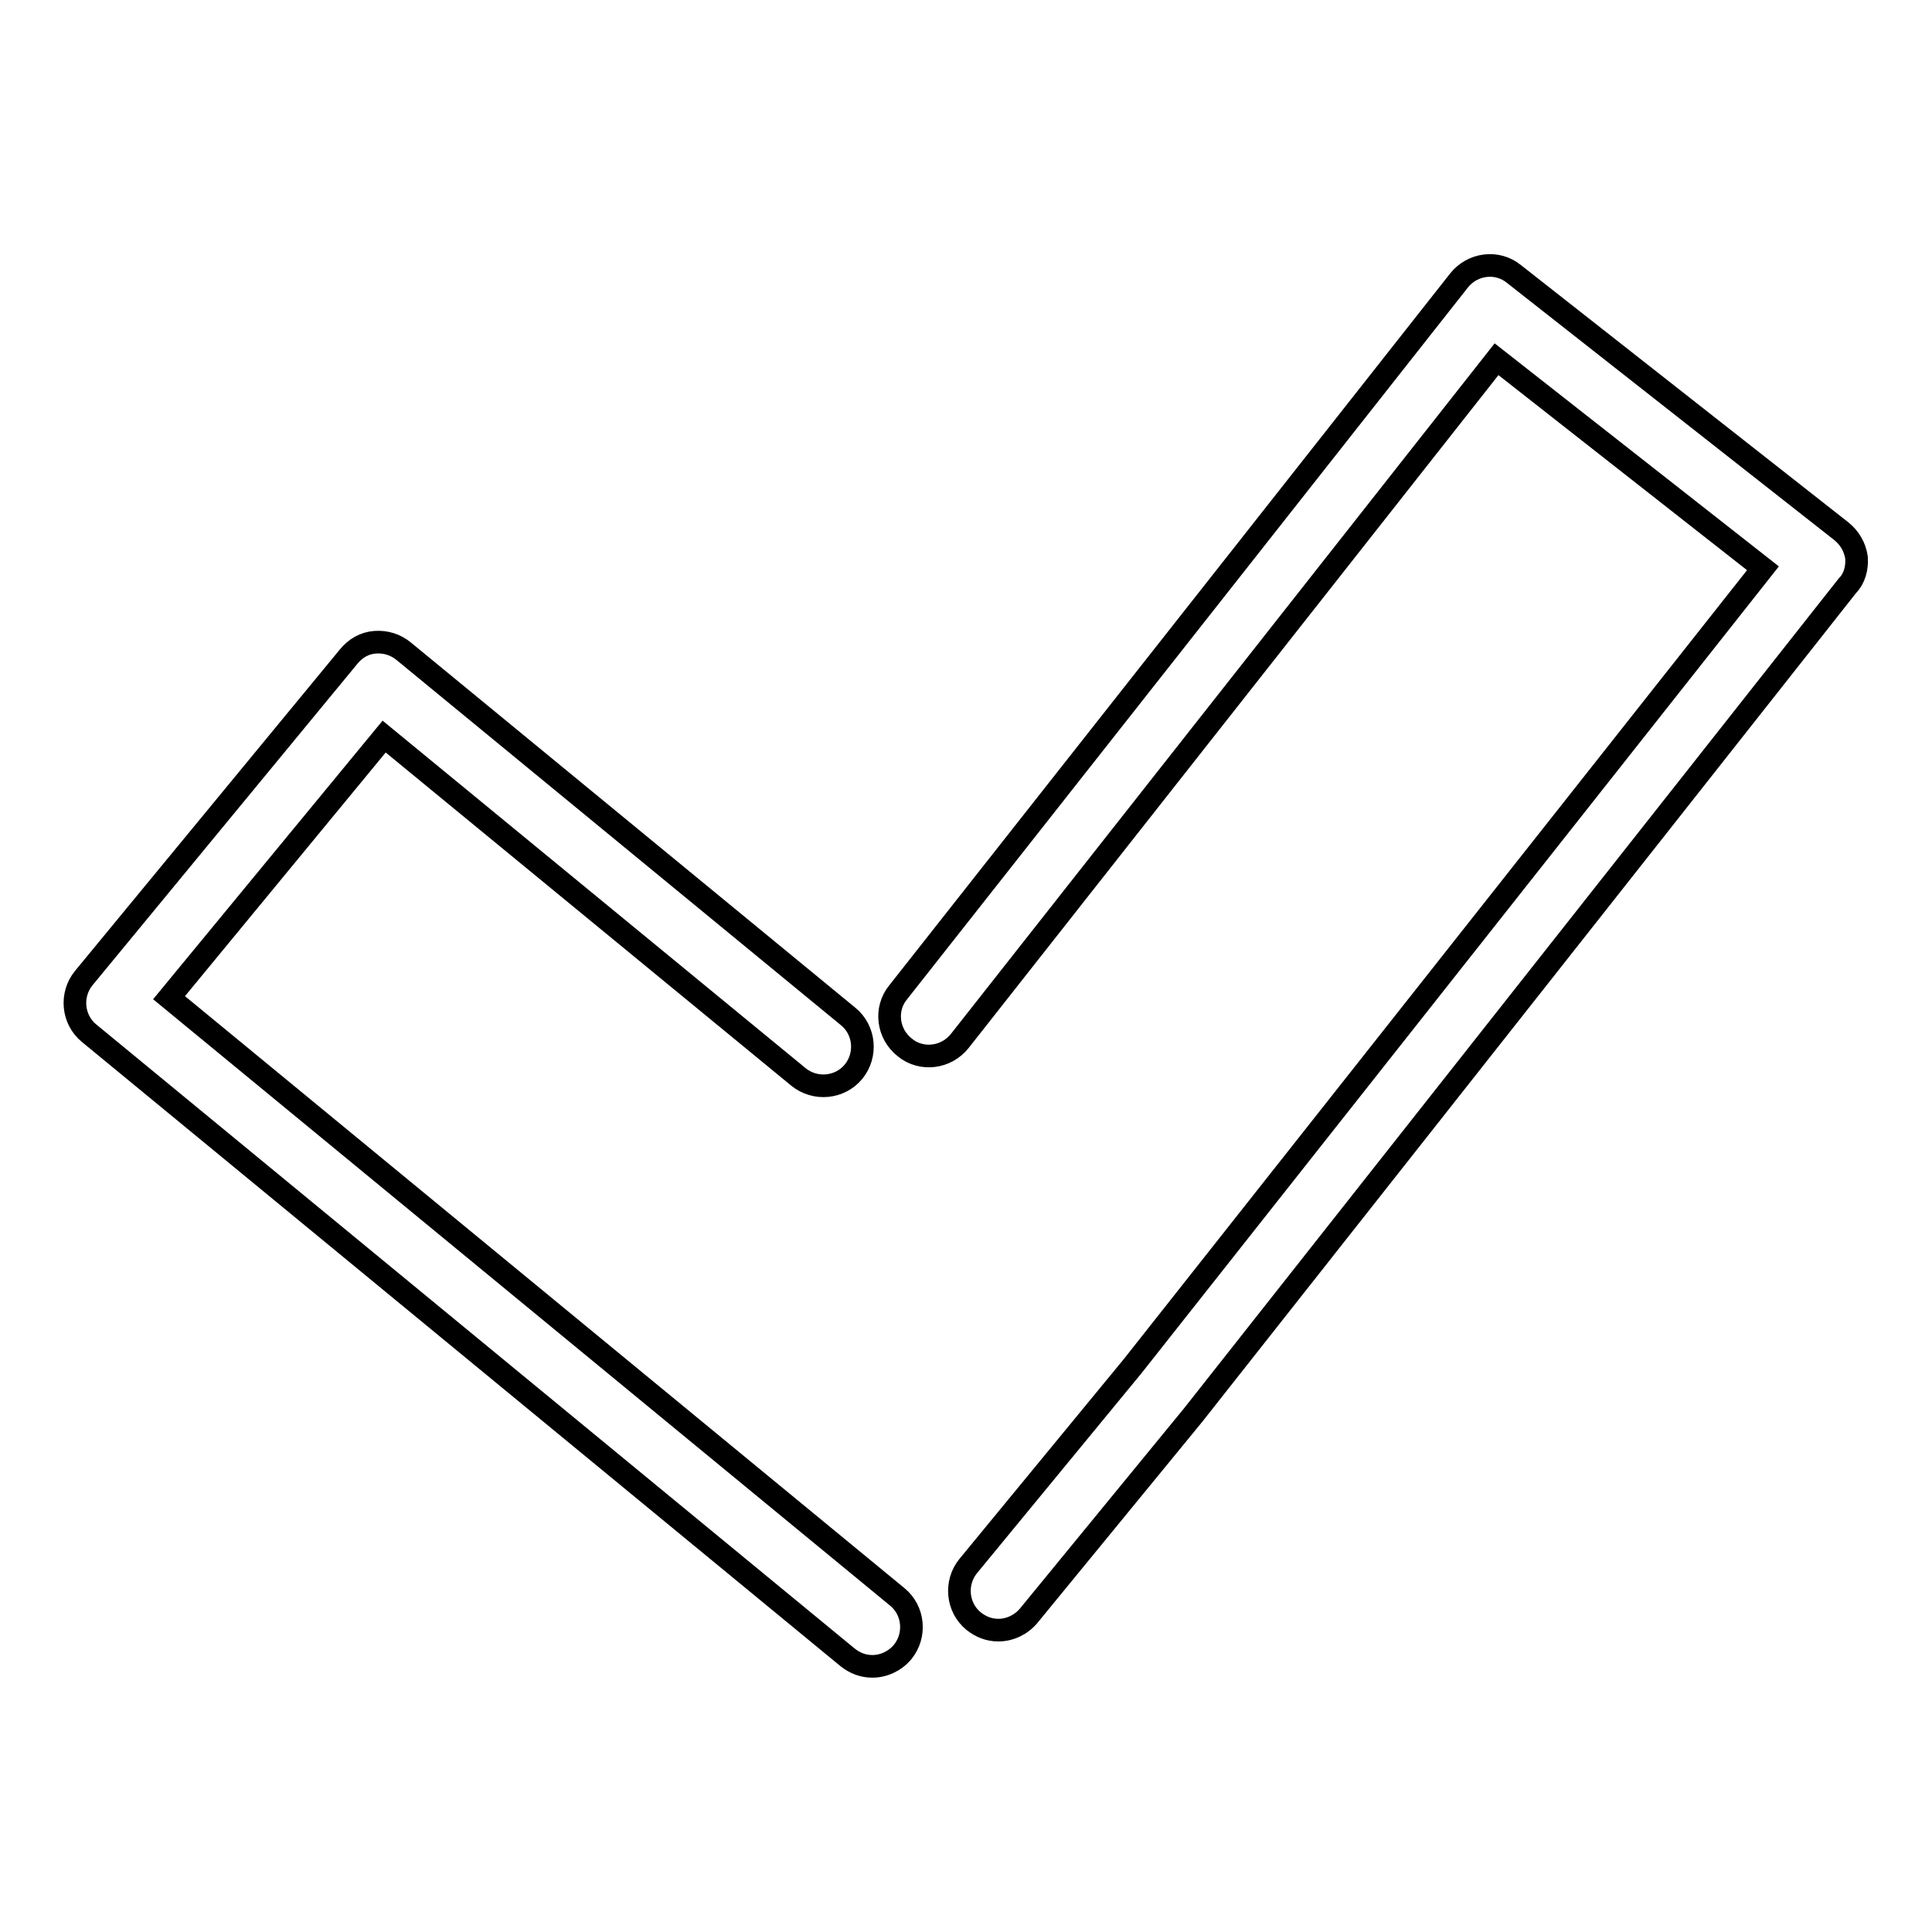
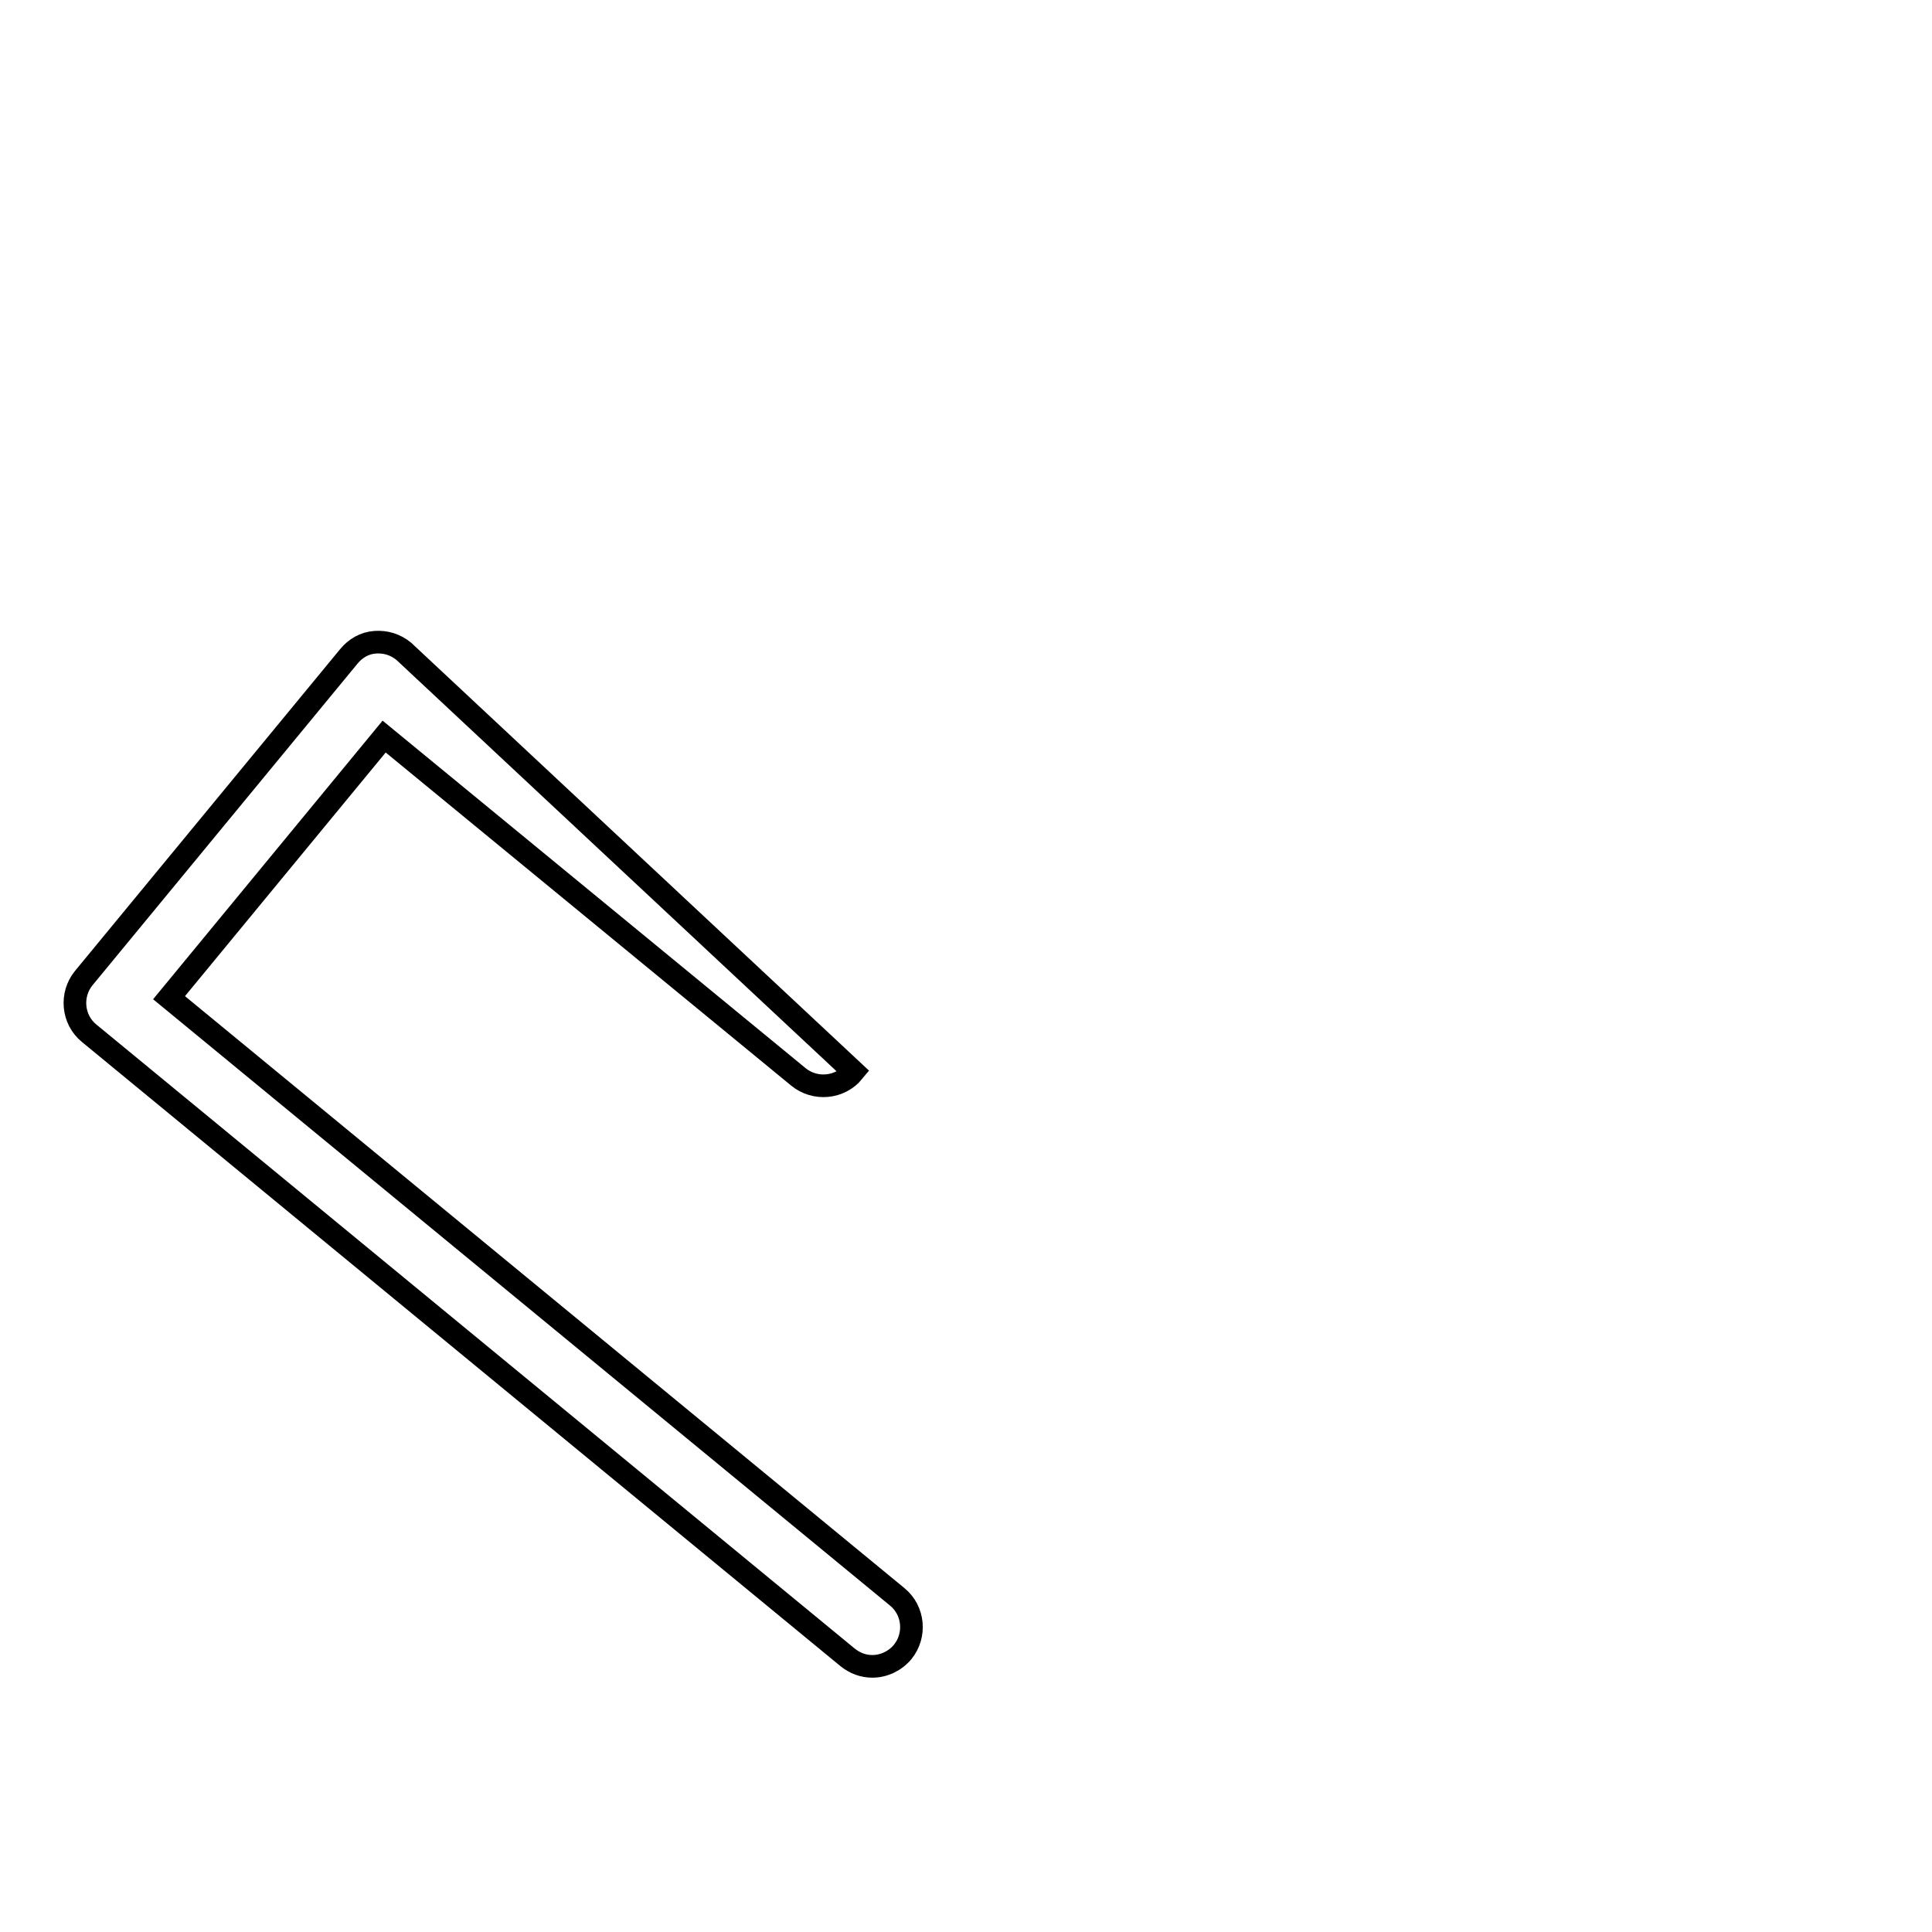
<svg xmlns="http://www.w3.org/2000/svg" version="1.1" x="0px" y="0px" viewBox="0 0 256 256" enable-background="new 0 0 256 256" xml:space="preserve">
  <g>
    <g>
      <g>
-         <path stroke-width="3" fill-opacity="0" stroke="#000000" d="M246,73.9c-0.2-1.4-0.9-2.6-2-3.5l-43.4-34.1c-2.2-1.8-5.5-1.4-7.3,0.9l-74.3,94.3c-1.8,2.2-1.4,5.5,0.9,7.3c2.2,1.8,5.5,1.4,7.3-0.9l71.1-90.3l35.3,27.7l-83.5,105.7l-21.8,26.5c-1.8,2.2-1.5,5.5,0.7,7.3c1,0.8,2.1,1.2,3.3,1.2c1.5,0,3-0.7,4-1.9l21.8-26.6l86.7-109.9C245.7,76.7,246.1,75.3,246,73.9z" />
-         <path stroke-width="3" fill-opacity="0" stroke="#000000" d="M105.8,142.7c2.2,1.8,5.5,1.5,7.3-0.7c1.8-2.2,1.5-5.5-0.7-7.3L53.5,86.3c-1.1-0.9-2.4-1.3-3.8-1.2c-1.4,0.1-2.6,0.8-3.5,1.9l-35.1,42.6c-1.8,2.2-1.5,5.5,0.7,7.3l100.5,82.7c1,0.8,2.1,1.2,3.3,1.2c1.5,0,3-0.7,4-1.9c1.8-2.2,1.5-5.5-0.7-7.3l-96.5-79.4l28.5-34.6L105.8,142.7z" />
+         <path stroke-width="3" fill-opacity="0" stroke="#000000" d="M105.8,142.7c2.2,1.8,5.5,1.5,7.3-0.7L53.5,86.3c-1.1-0.9-2.4-1.3-3.8-1.2c-1.4,0.1-2.6,0.8-3.5,1.9l-35.1,42.6c-1.8,2.2-1.5,5.5,0.7,7.3l100.5,82.7c1,0.8,2.1,1.2,3.3,1.2c1.5,0,3-0.7,4-1.9c1.8-2.2,1.5-5.5-0.7-7.3l-96.5-79.4l28.5-34.6L105.8,142.7z" />
      </g>
      <g />
      <g />
      <g />
      <g />
      <g />
      <g />
      <g />
      <g />
      <g />
      <g />
      <g />
      <g />
      <g />
      <g />
      <g />
    </g>
  </g>
</svg>